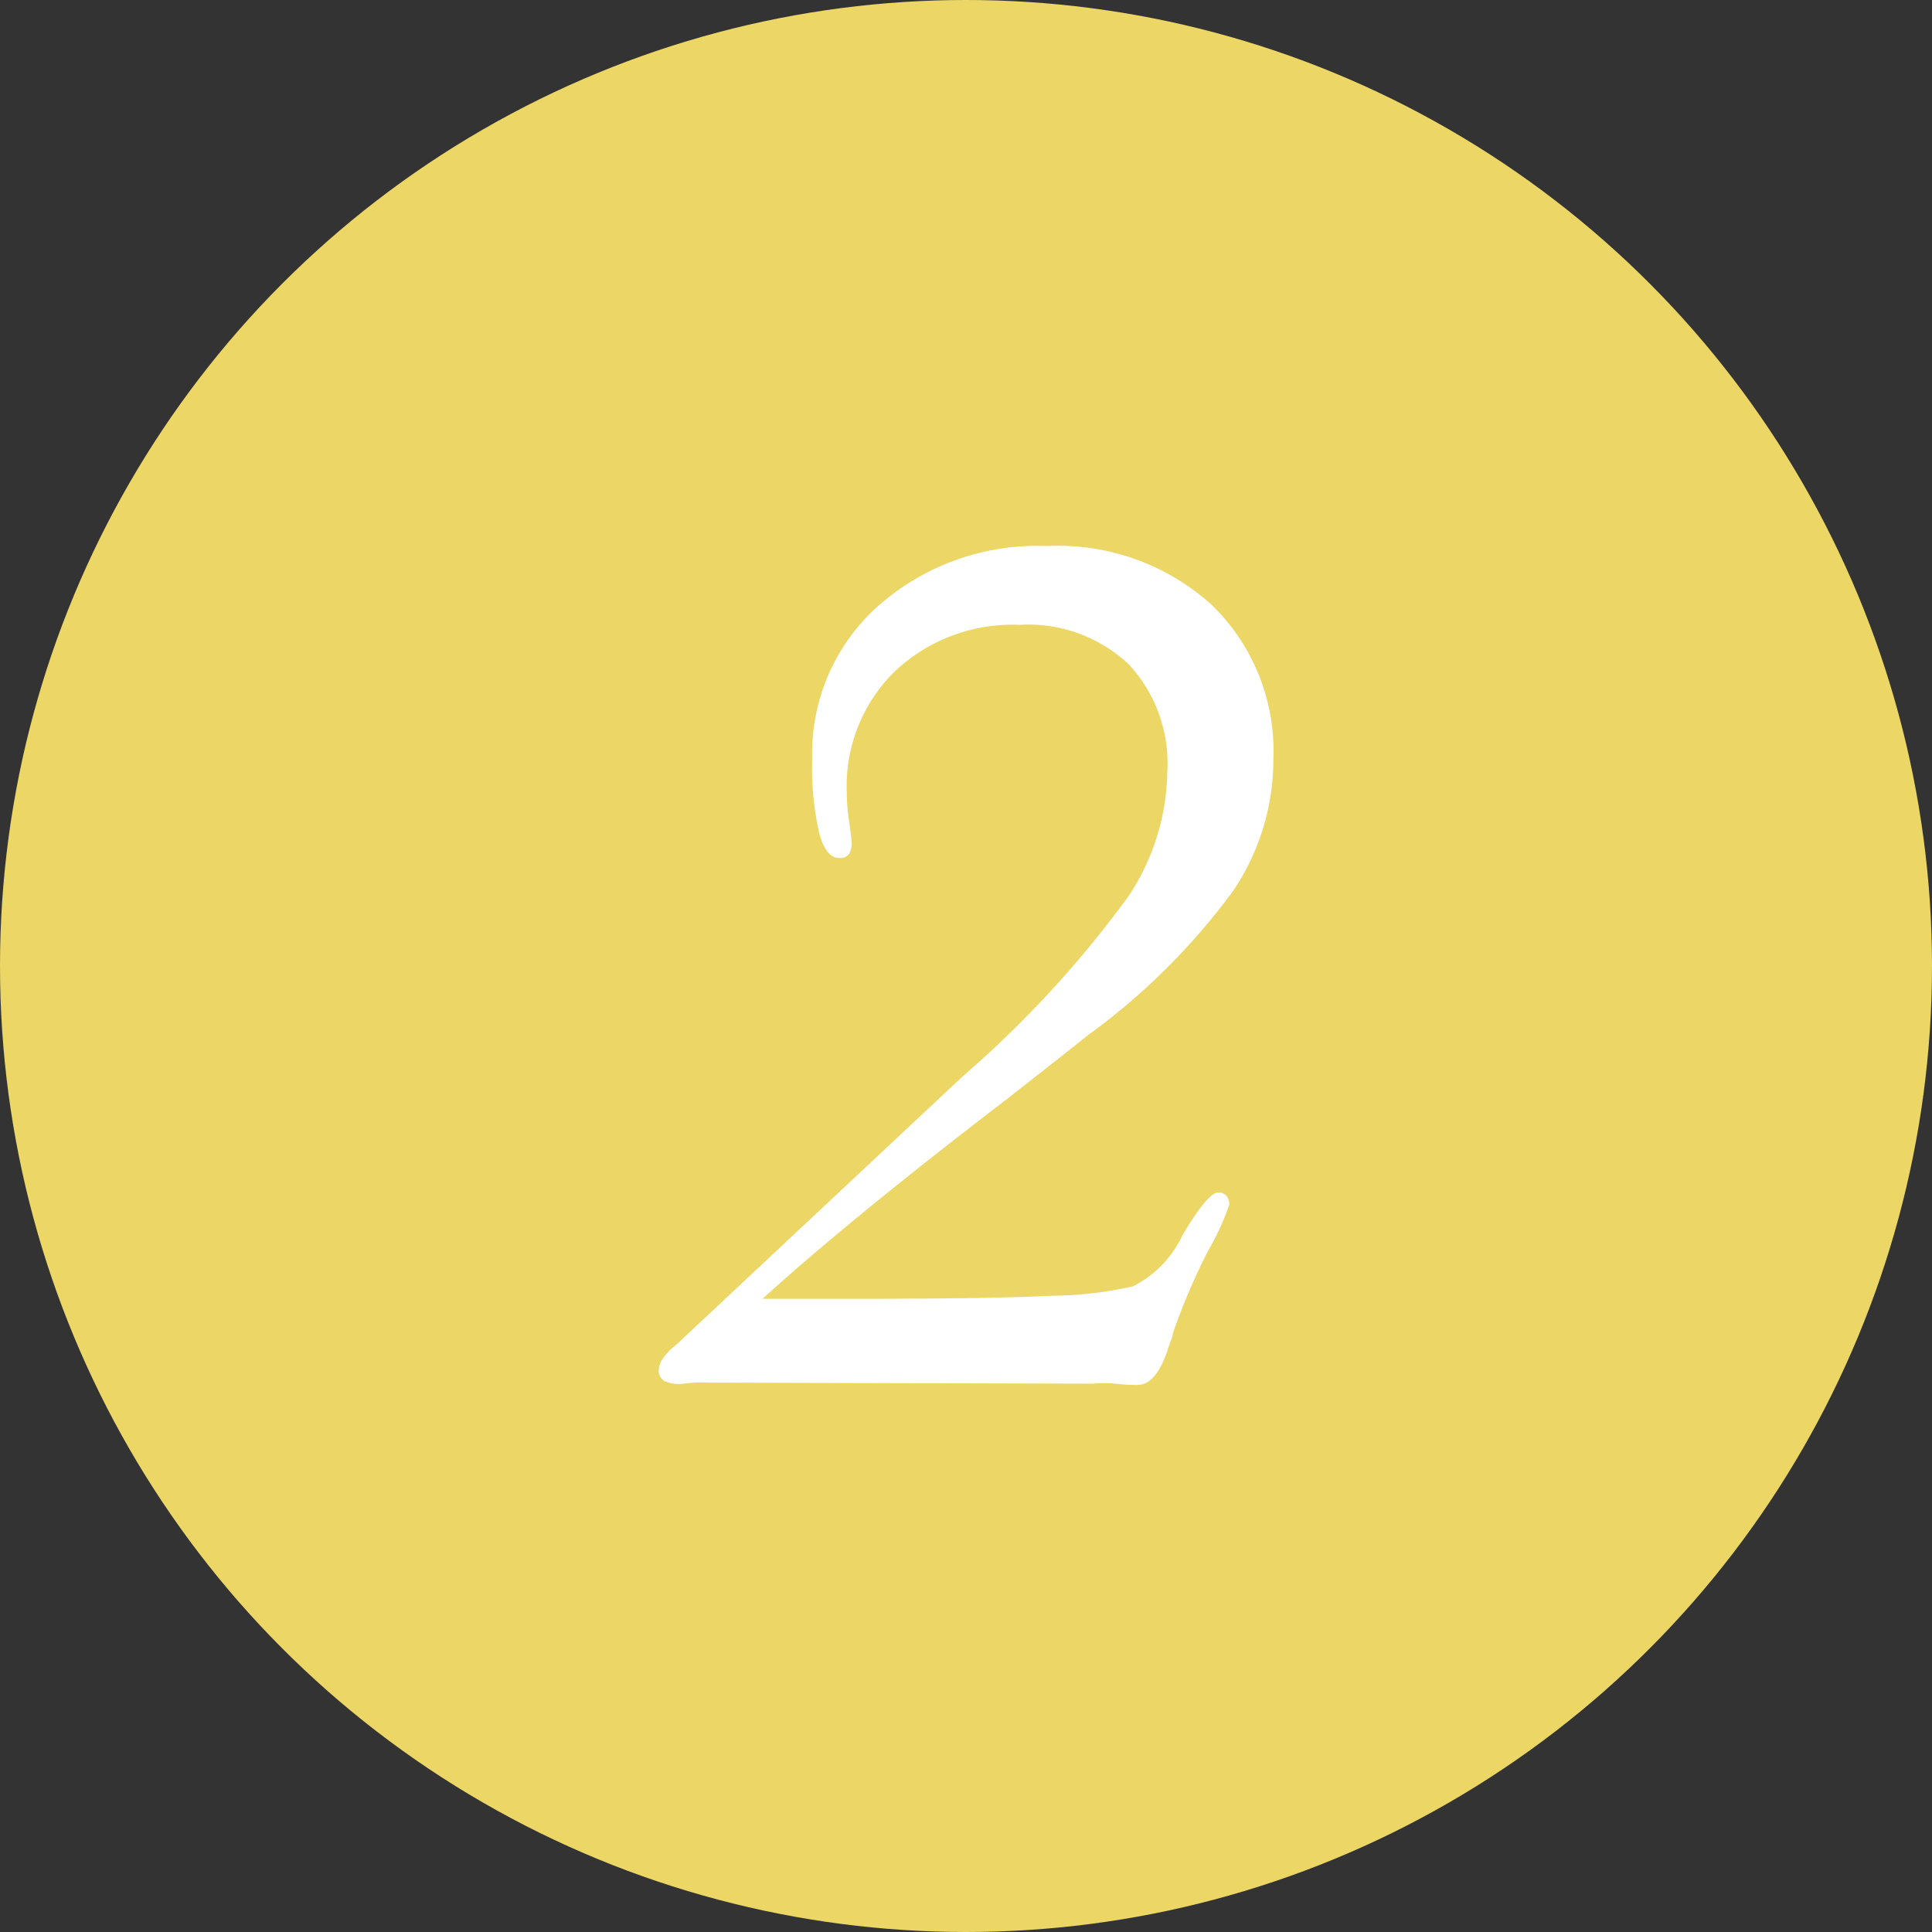
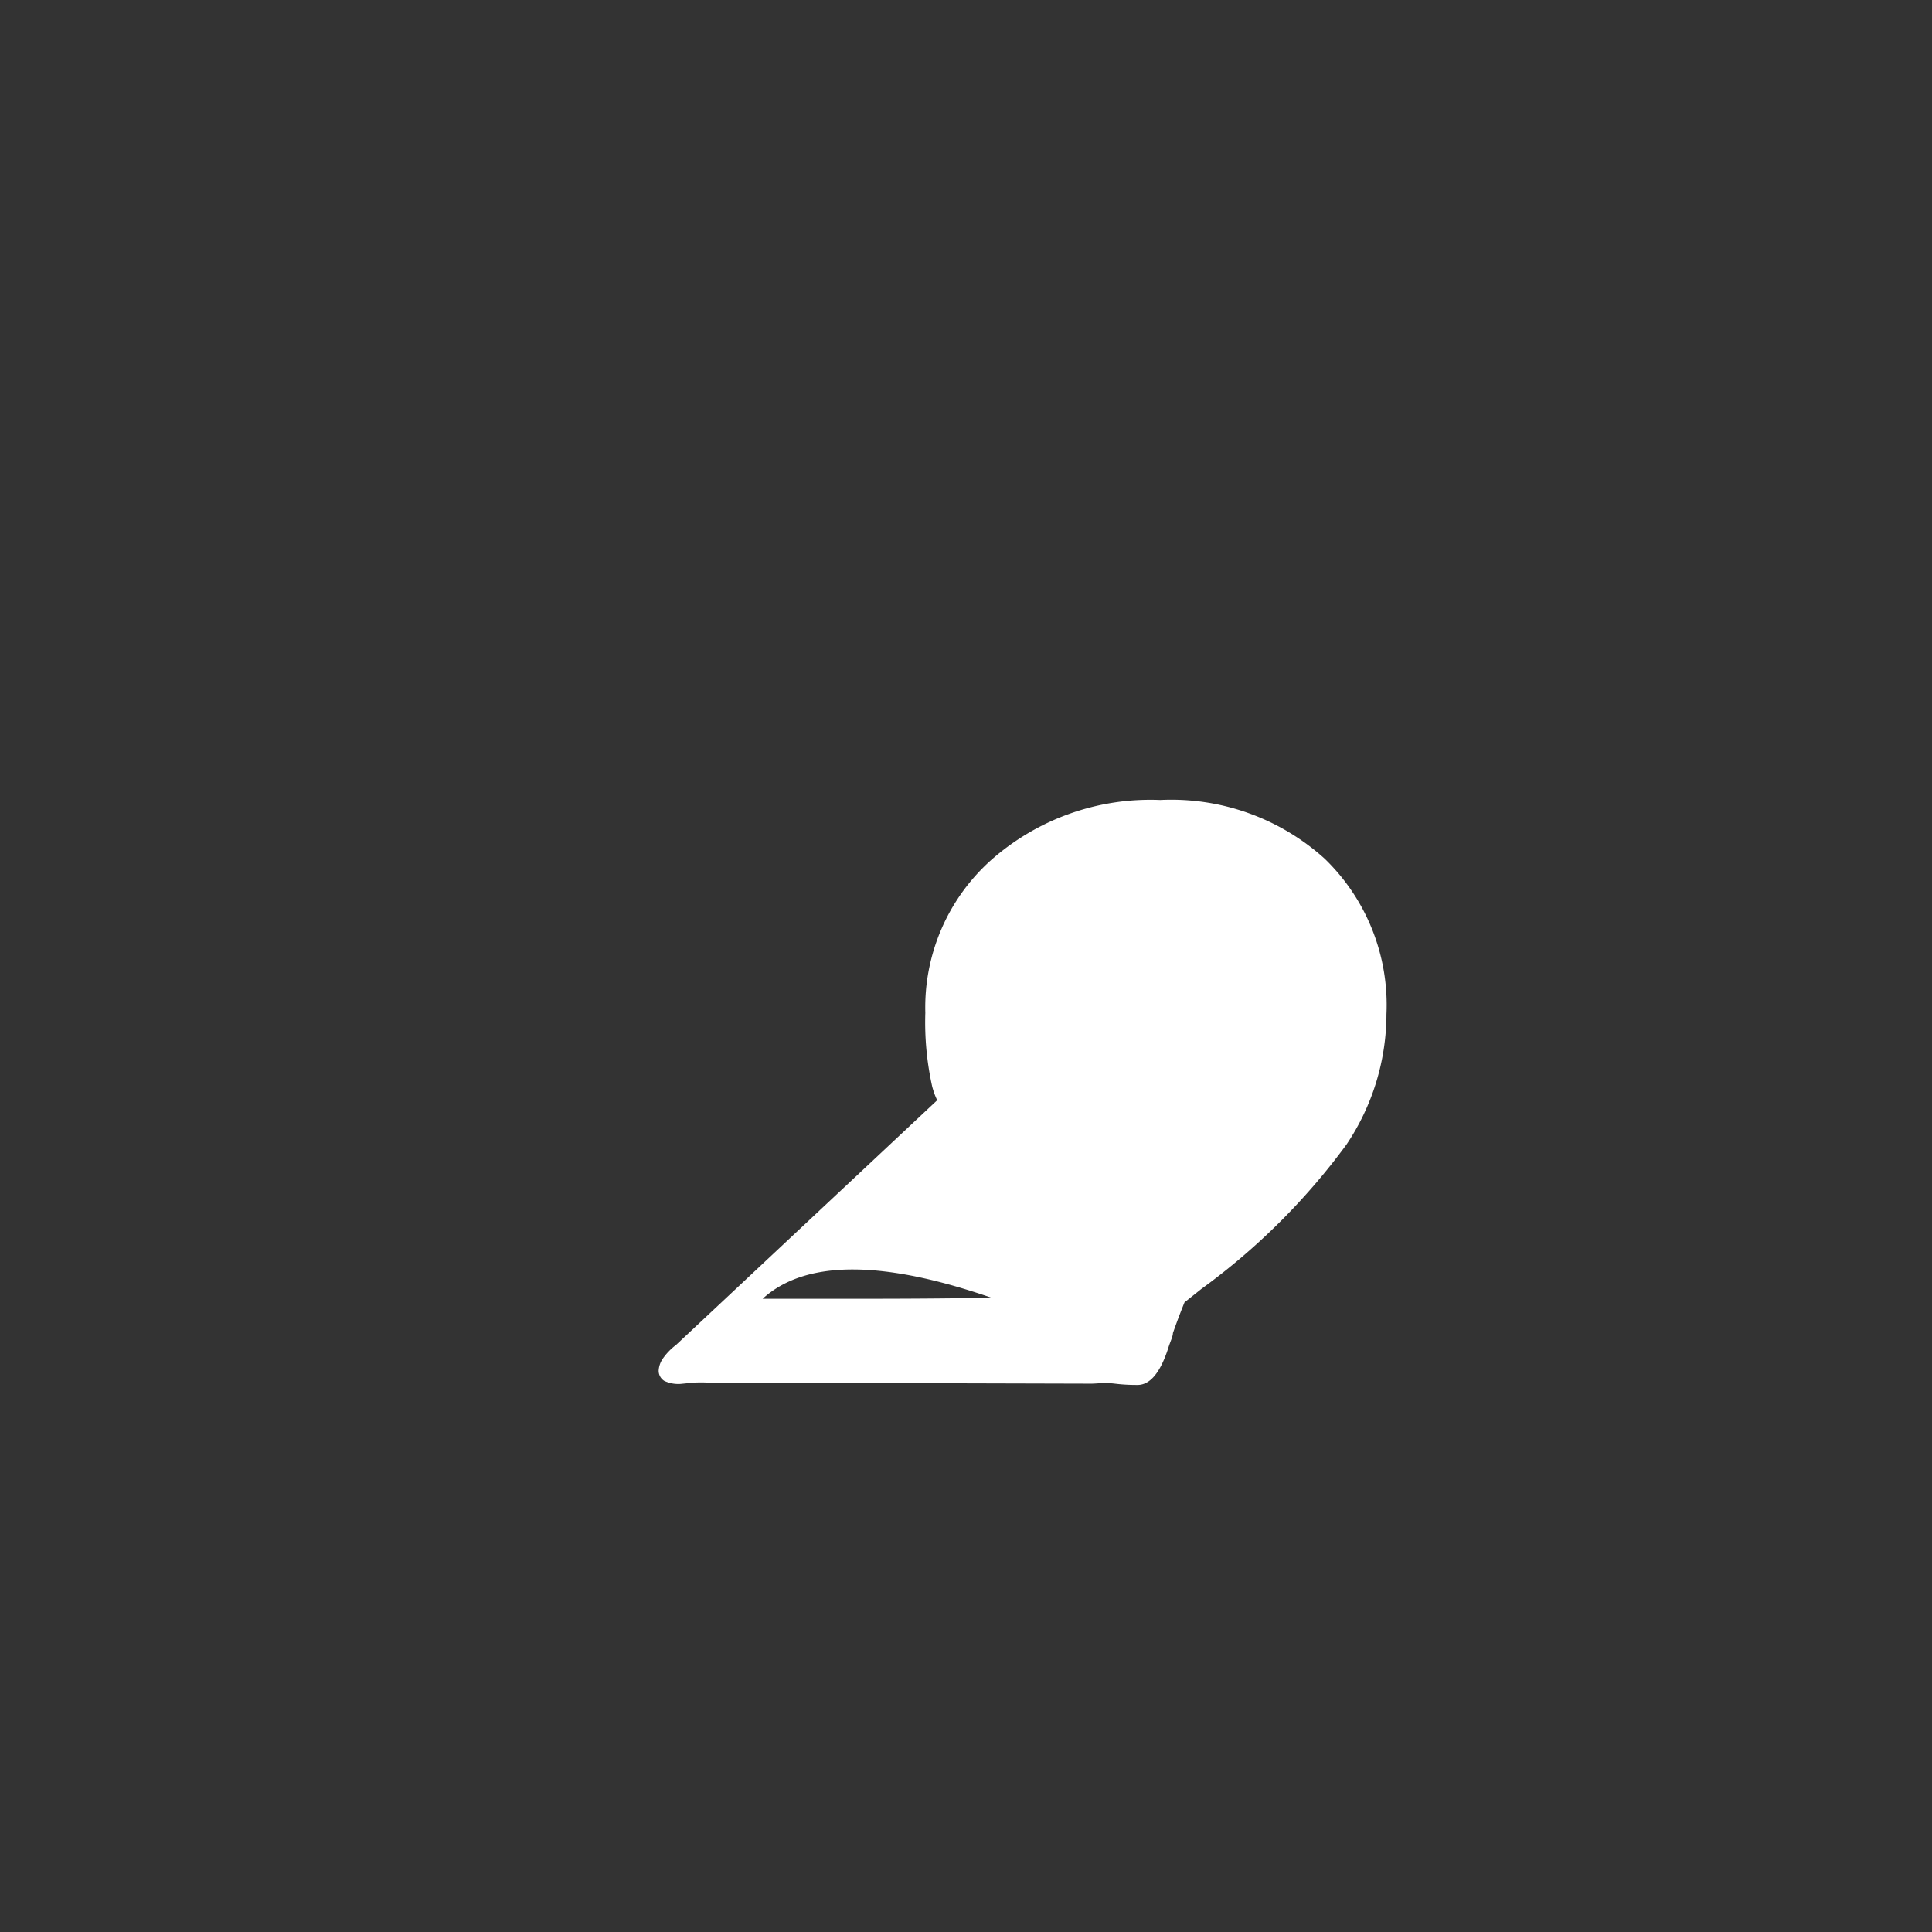
<svg xmlns="http://www.w3.org/2000/svg" viewBox="0 0 76 76">
  <rect x="0" y="0" width="76" height="76" fill="#333333" stroke="none" />
  <g id="Calque_1" data-name="Calque 1">
    <g id="fond">
-       <circle cx="38" cy="38" r="38" style="fill:#ebd666" />
-     </g>
+       </g>
  </g>
  <g id="Calque_2" data-name="Calque 2">
-     <path d="M27.88,54.39a5.15,5.15,0,0,0-.6,0l-.51.05a1.29,1.29,0,0,1-.64-.12.47.47,0,0,1-.22-.4.91.91,0,0,1,.16-.47,2.34,2.34,0,0,1,.52-.54L37.86,42.35a42.33,42.33,0,0,0,6.55-7.12,9.1,9.1,0,0,0,1.51-4.88,5.72,5.72,0,0,0-1.53-4.23,5.77,5.77,0,0,0-4.28-1.54,6.75,6.75,0,0,0-4.91,1.83,6.32,6.32,0,0,0-1.89,4.76,7.44,7.44,0,0,0,.1,1.19q.09.66.09.78a.81.81,0,0,1-.11.47.45.45,0,0,1-.38.14c-.35,0-.61-.33-.79-1a11.65,11.65,0,0,1-.27-2.9,7.77,7.77,0,0,1,2.58-6,9.46,9.46,0,0,1,6.66-2.37,9,9,0,0,1,6.47,2.31,8,8,0,0,1,2.43,6.11,9.23,9.23,0,0,1-1.57,5.13,26.14,26.14,0,0,1-5.72,5.69c-.67.54-1.72,1.36-3.16,2.49Q33.39,48,30,51.09h4q5,0,7.41-.12a14.85,14.85,0,0,0,3.16-.37,4.27,4.27,0,0,0,1.94-2c.67-1.13,1.14-1.69,1.41-1.69a.39.39,0,0,1,.33.14.52.52,0,0,1,.11.33,10.06,10.06,0,0,1-.83,1.81,25.8,25.8,0,0,0-1.39,3.25c0,.14-.11.34-.19.61-.31.95-.71,1.43-1.2,1.43-.18,0-.48,0-.89-.05s-.72,0-.93,0Z" style="fill:#fff" />
+     <path d="M27.88,54.39a5.15,5.15,0,0,0-.6,0l-.51.05a1.29,1.29,0,0,1-.64-.12.47.47,0,0,1-.22-.4.91.91,0,0,1,.16-.47,2.34,2.34,0,0,1,.52-.54L37.86,42.35q.09.66.09.78a.81.81,0,0,1-.11.47.45.45,0,0,1-.38.14c-.35,0-.61-.33-.79-1a11.65,11.65,0,0,1-.27-2.9,7.77,7.77,0,0,1,2.58-6,9.46,9.46,0,0,1,6.66-2.37,9,9,0,0,1,6.47,2.31,8,8,0,0,1,2.43,6.11,9.23,9.23,0,0,1-1.57,5.13,26.14,26.14,0,0,1-5.72,5.69c-.67.54-1.72,1.36-3.16,2.49Q33.39,48,30,51.09h4q5,0,7.41-.12a14.85,14.85,0,0,0,3.16-.37,4.27,4.27,0,0,0,1.94-2c.67-1.13,1.14-1.69,1.41-1.69a.39.39,0,0,1,.33.14.52.52,0,0,1,.11.33,10.06,10.06,0,0,1-.83,1.81,25.8,25.8,0,0,0-1.39,3.25c0,.14-.11.34-.19.61-.31.95-.71,1.43-1.2,1.43-.18,0-.48,0-.89-.05s-.72,0-.93,0Z" style="fill:#fff" />
  </g>
</svg>